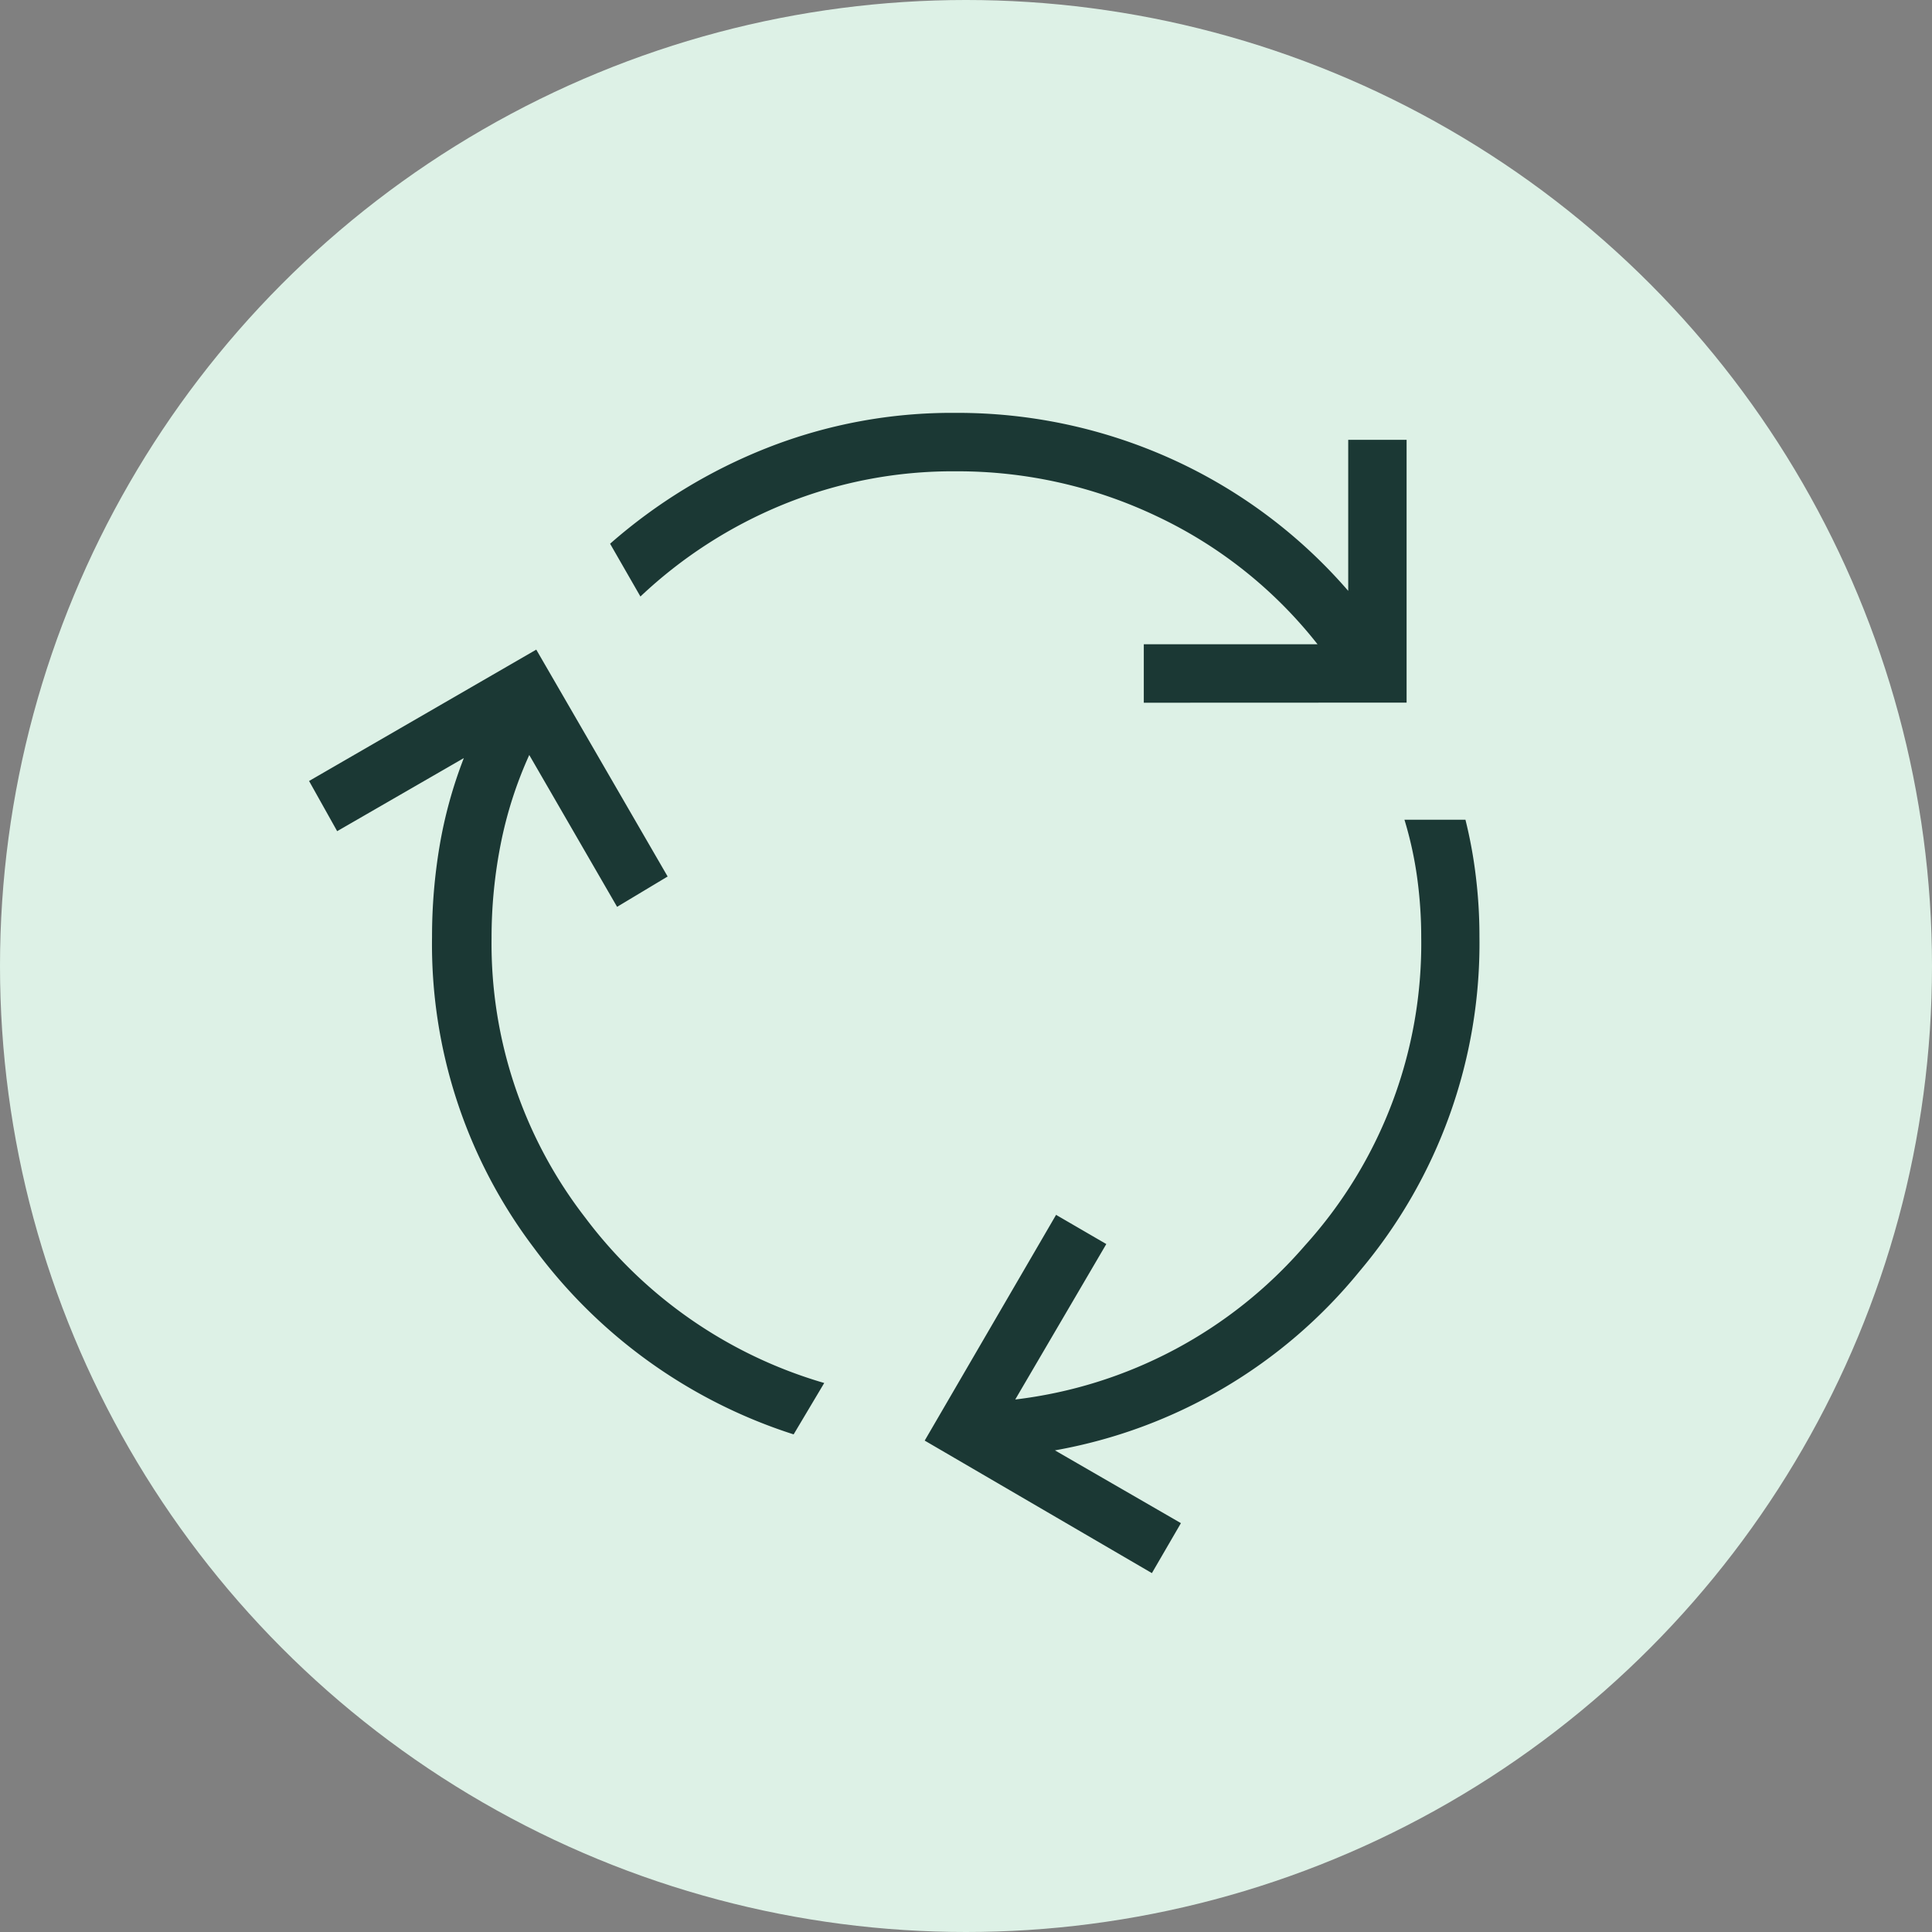
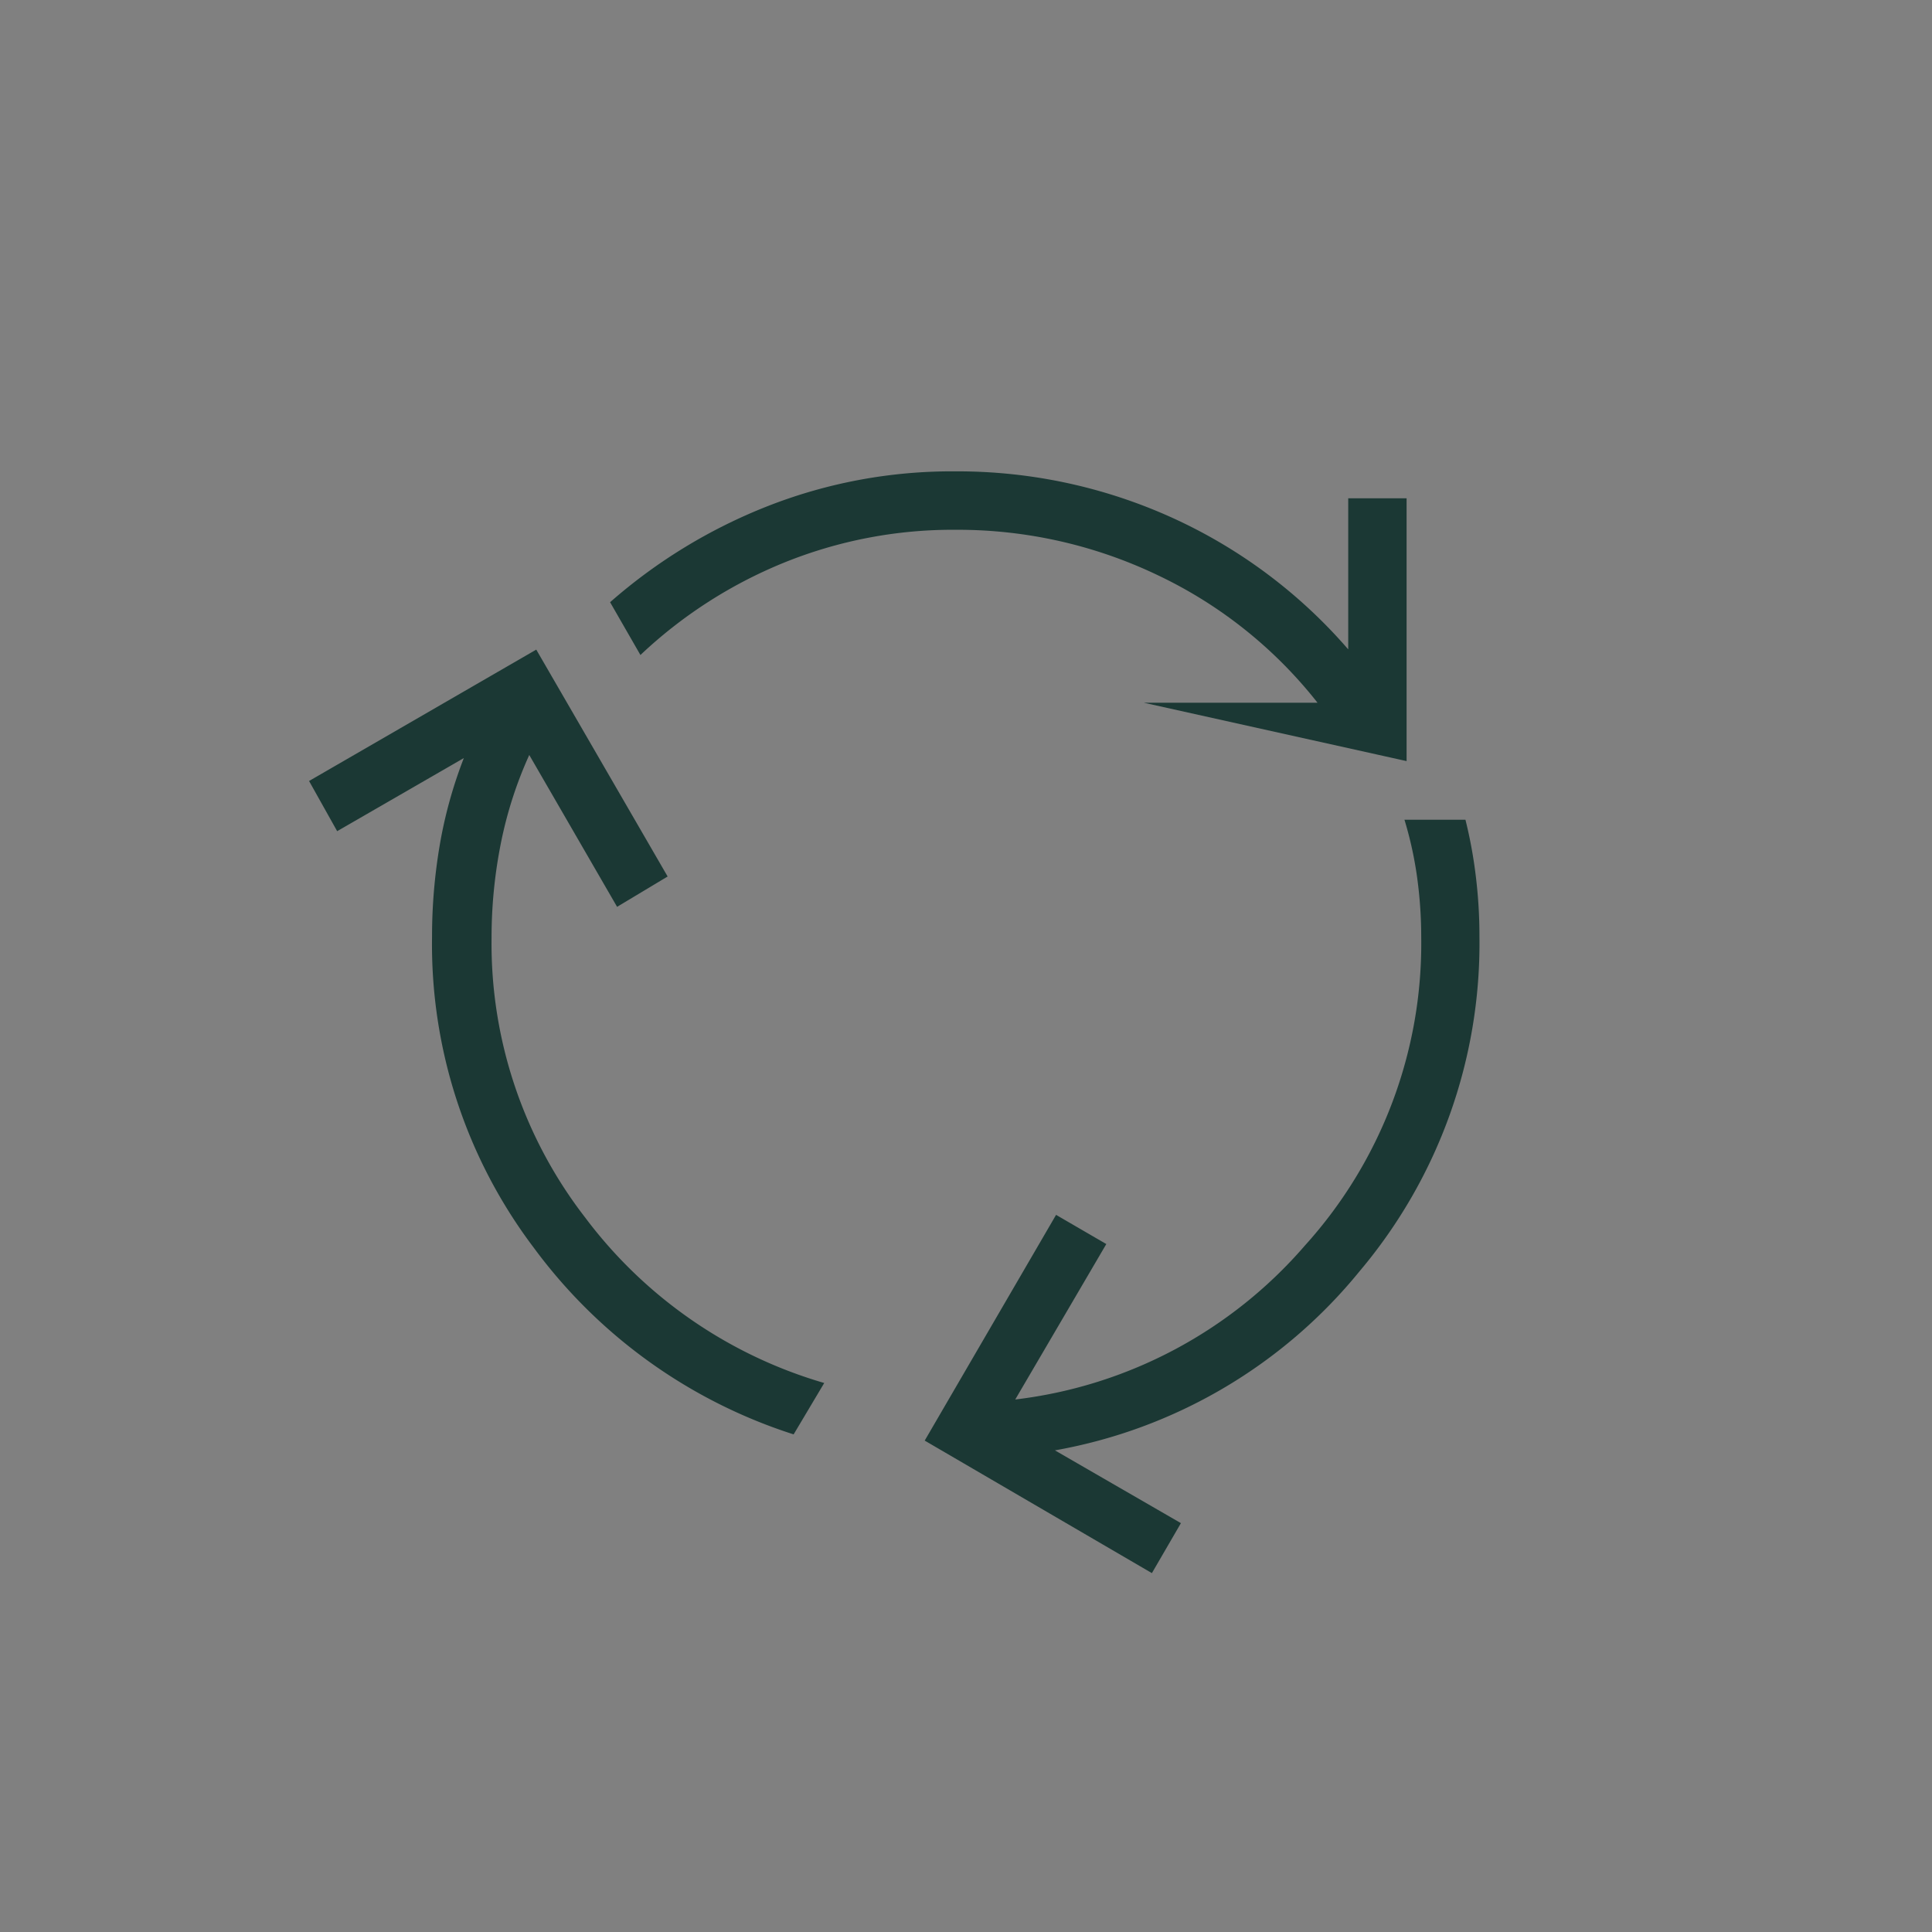
<svg xmlns="http://www.w3.org/2000/svg" width="37" height="37" viewBox="0 0 37 37">
  <rect x="0" y="0" width="37" height="37" fill="#808080" stroke="none" />
  <g id="Grupo_69" data-name="Grupo 69" transform="translate(-107 -930)">
-     <circle id="Elipse_7" data-name="Elipse 7" cx="18.5" cy="18.5" r="18.5" transform="translate(107 930)" fill="#ddf1e6" />
-     <path id="cycle_24dp_5F6368_FILL0_wght200_GRAD0_opsz24" d="M45.825-819.668a9.944,9.944,0,0,1-4.973-3.57A9.633,9.633,0,0,1,38.9-829.2a10.43,10.43,0,0,1,.145-1.738,8.6,8.6,0,0,1,.464-1.682l-2.426,1.4-.538-.961,4.351-2.516,2.516,4.345-.968.581-1.682-2.908a7.758,7.758,0,0,0-.547,1.706,9.229,9.229,0,0,0-.175,1.8,8.568,8.568,0,0,0,1.794,5.354,8.79,8.79,0,0,0,4.577,3.167Zm6.706-14.012V-834.8h3.327a8.556,8.556,0,0,0-3.082-2.453,8.868,8.868,0,0,0-3.837-.859,8.6,8.6,0,0,0-3.317.637,8.857,8.857,0,0,0-2.731,1.761l-.581-1.011a10.256,10.256,0,0,1,3.016-1.839,9.654,9.654,0,0,1,3.592-.667,9.947,9.947,0,0,1,4.136.879,9.828,9.828,0,0,1,3.392,2.53v-2.893h1.118v5.033Zm.155,16.669-4.351-2.538,2.516-4.323.962.559-1.744,2.977a8.681,8.681,0,0,0,5.548-2.949,8.619,8.619,0,0,0,2.227-5.9,8.393,8.393,0,0,0-.079-1.154,7.142,7.142,0,0,0-.242-1.1h1.168a8.816,8.816,0,0,1,.2,1.094,9.449,9.449,0,0,1,.068,1.143,9.733,9.733,0,0,1-2.294,6.408,9.706,9.706,0,0,1-5.836,3.432l2.413,1.394Z" transform="translate(76.374 1777.138)" fill="#1b3834" />
+     <path id="cycle_24dp_5F6368_FILL0_wght200_GRAD0_opsz24" d="M45.825-819.668a9.944,9.944,0,0,1-4.973-3.57A9.633,9.633,0,0,1,38.9-829.2a10.43,10.43,0,0,1,.145-1.738,8.6,8.6,0,0,1,.464-1.682l-2.426,1.4-.538-.961,4.351-2.516,2.516,4.345-.968.581-1.682-2.908a7.758,7.758,0,0,0-.547,1.706,9.229,9.229,0,0,0-.175,1.8,8.568,8.568,0,0,0,1.794,5.354,8.79,8.79,0,0,0,4.577,3.167Zm6.706-14.012h3.327a8.556,8.556,0,0,0-3.082-2.453,8.868,8.868,0,0,0-3.837-.859,8.6,8.6,0,0,0-3.317.637,8.857,8.857,0,0,0-2.731,1.761l-.581-1.011a10.256,10.256,0,0,1,3.016-1.839,9.654,9.654,0,0,1,3.592-.667,9.947,9.947,0,0,1,4.136.879,9.828,9.828,0,0,1,3.392,2.53v-2.893h1.118v5.033Zm.155,16.669-4.351-2.538,2.516-4.323.962.559-1.744,2.977a8.681,8.681,0,0,0,5.548-2.949,8.619,8.619,0,0,0,2.227-5.9,8.393,8.393,0,0,0-.079-1.154,7.142,7.142,0,0,0-.242-1.1h1.168a8.816,8.816,0,0,1,.2,1.094,9.449,9.449,0,0,1,.068,1.143,9.733,9.733,0,0,1-2.294,6.408,9.706,9.706,0,0,1-5.836,3.432l2.413,1.394Z" transform="translate(76.374 1777.138)" fill="#1b3834" />
  </g>
</svg>